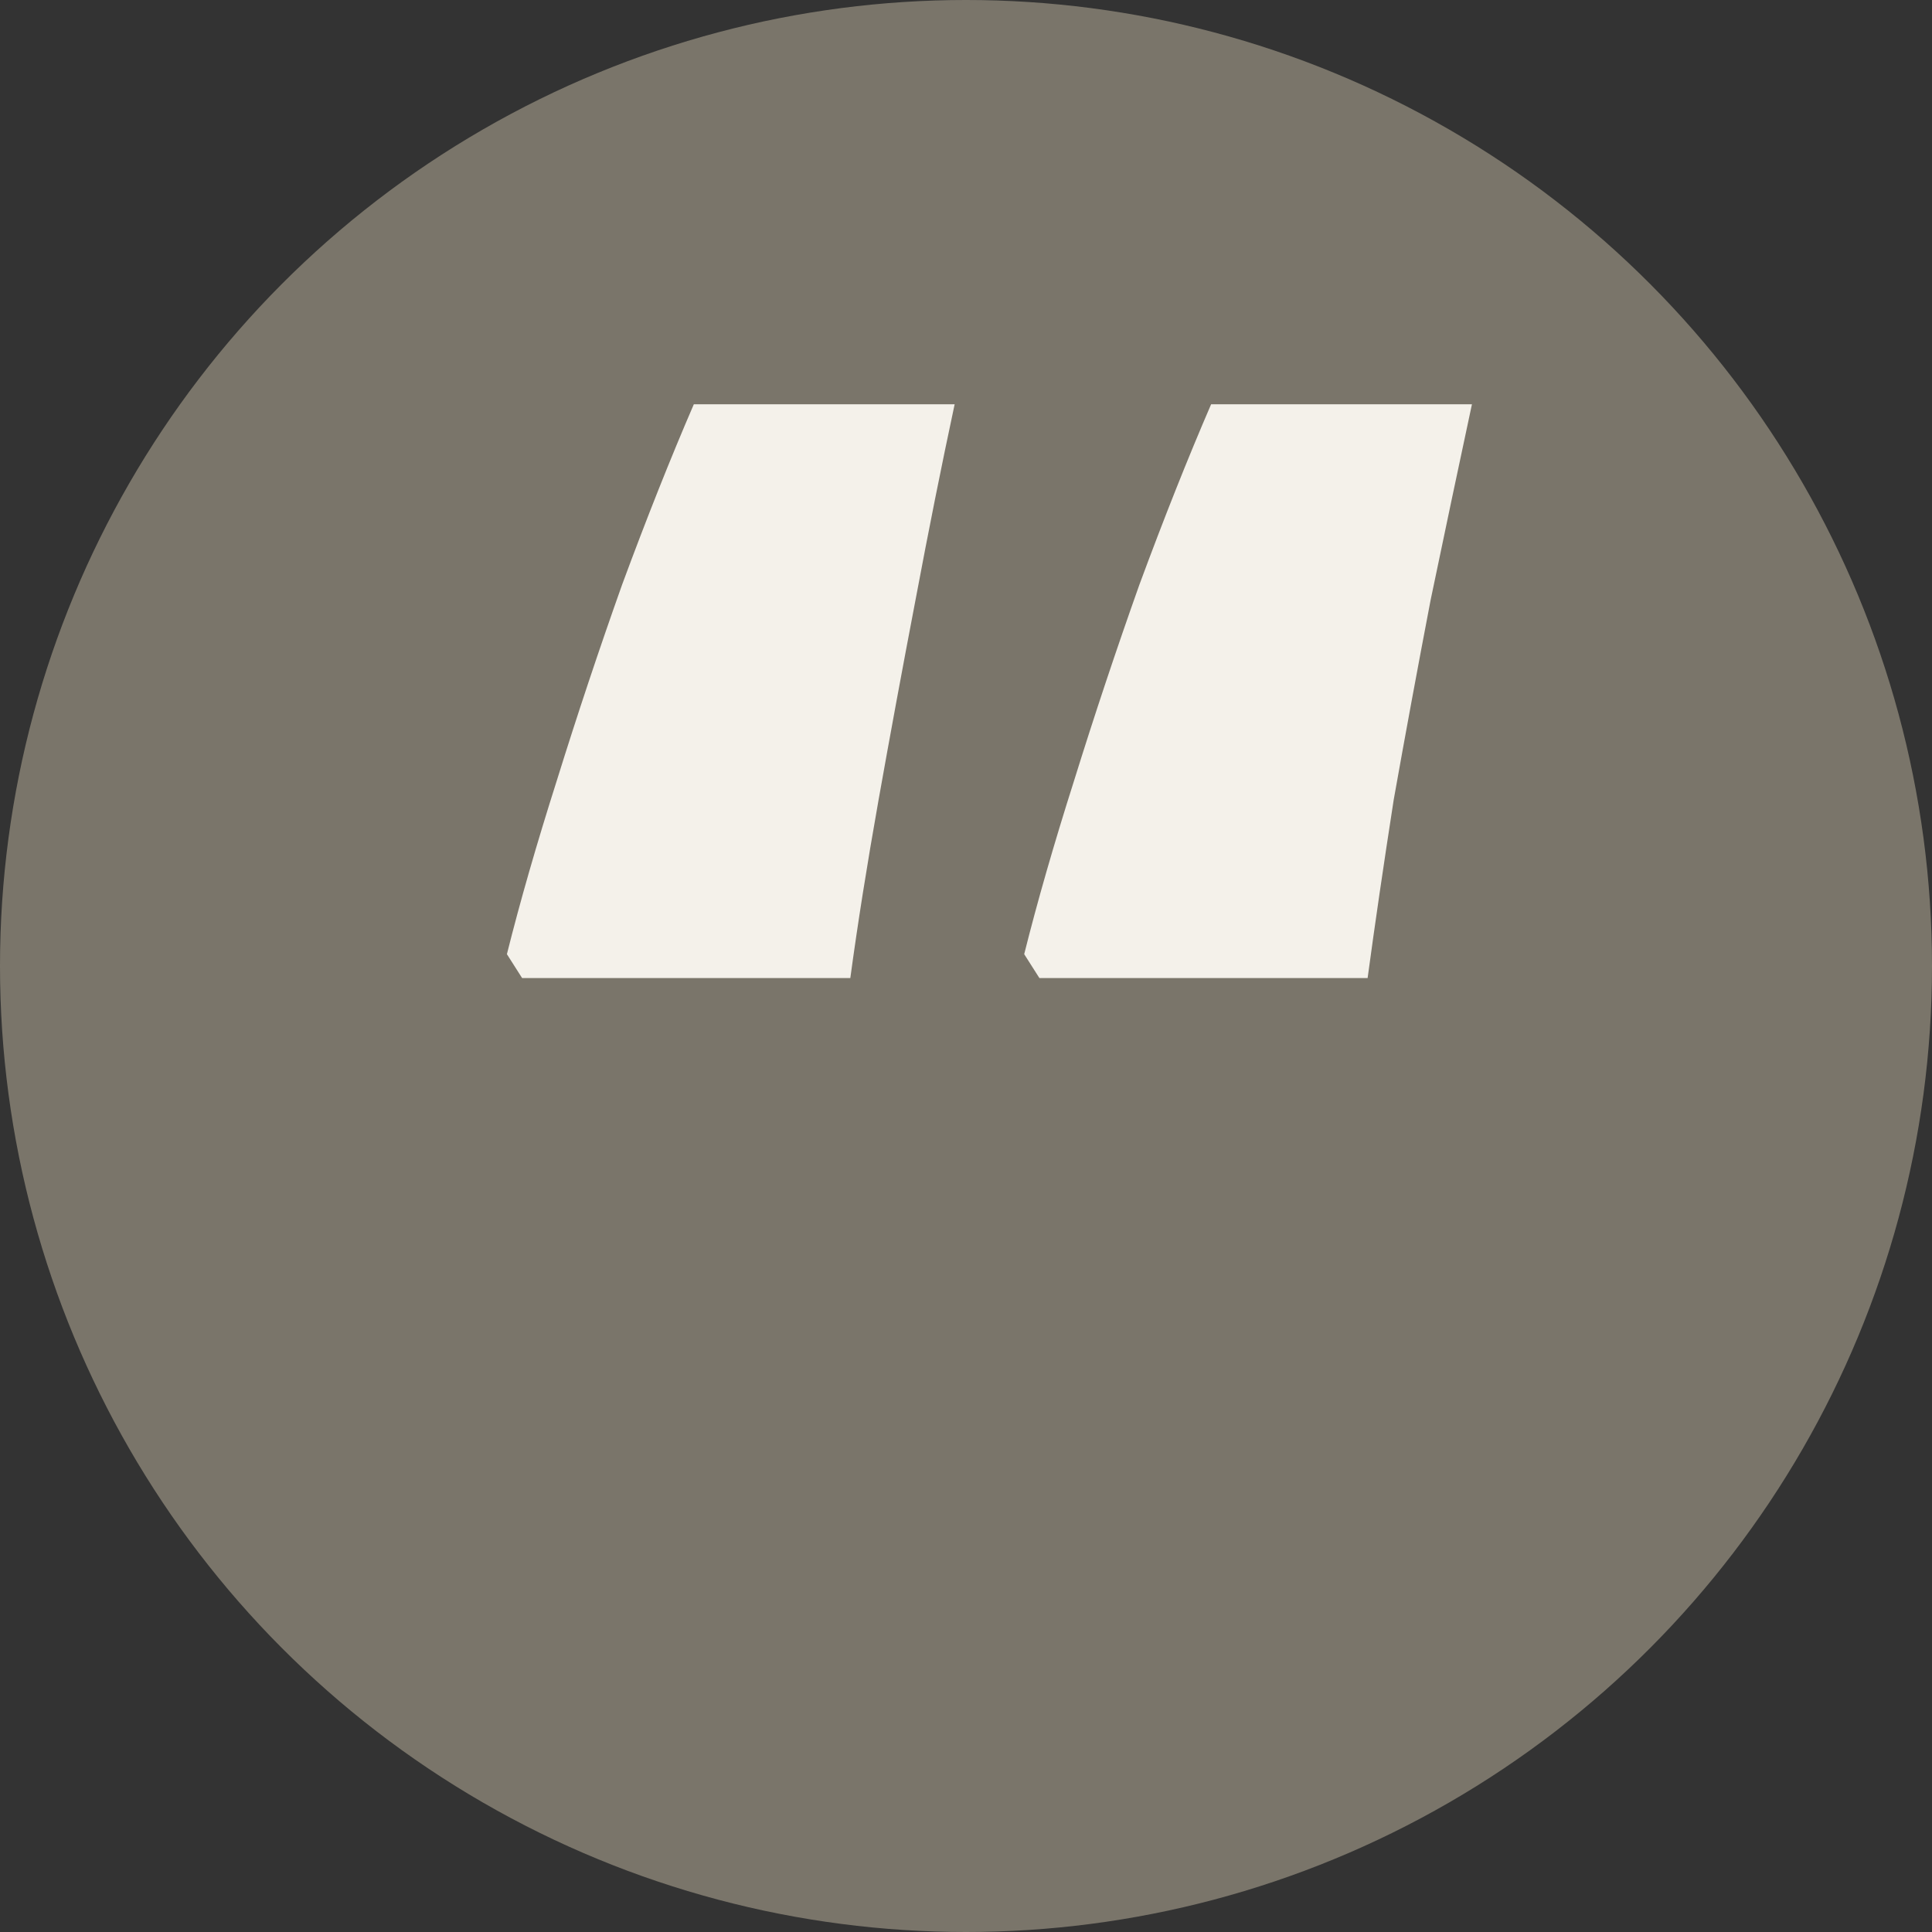
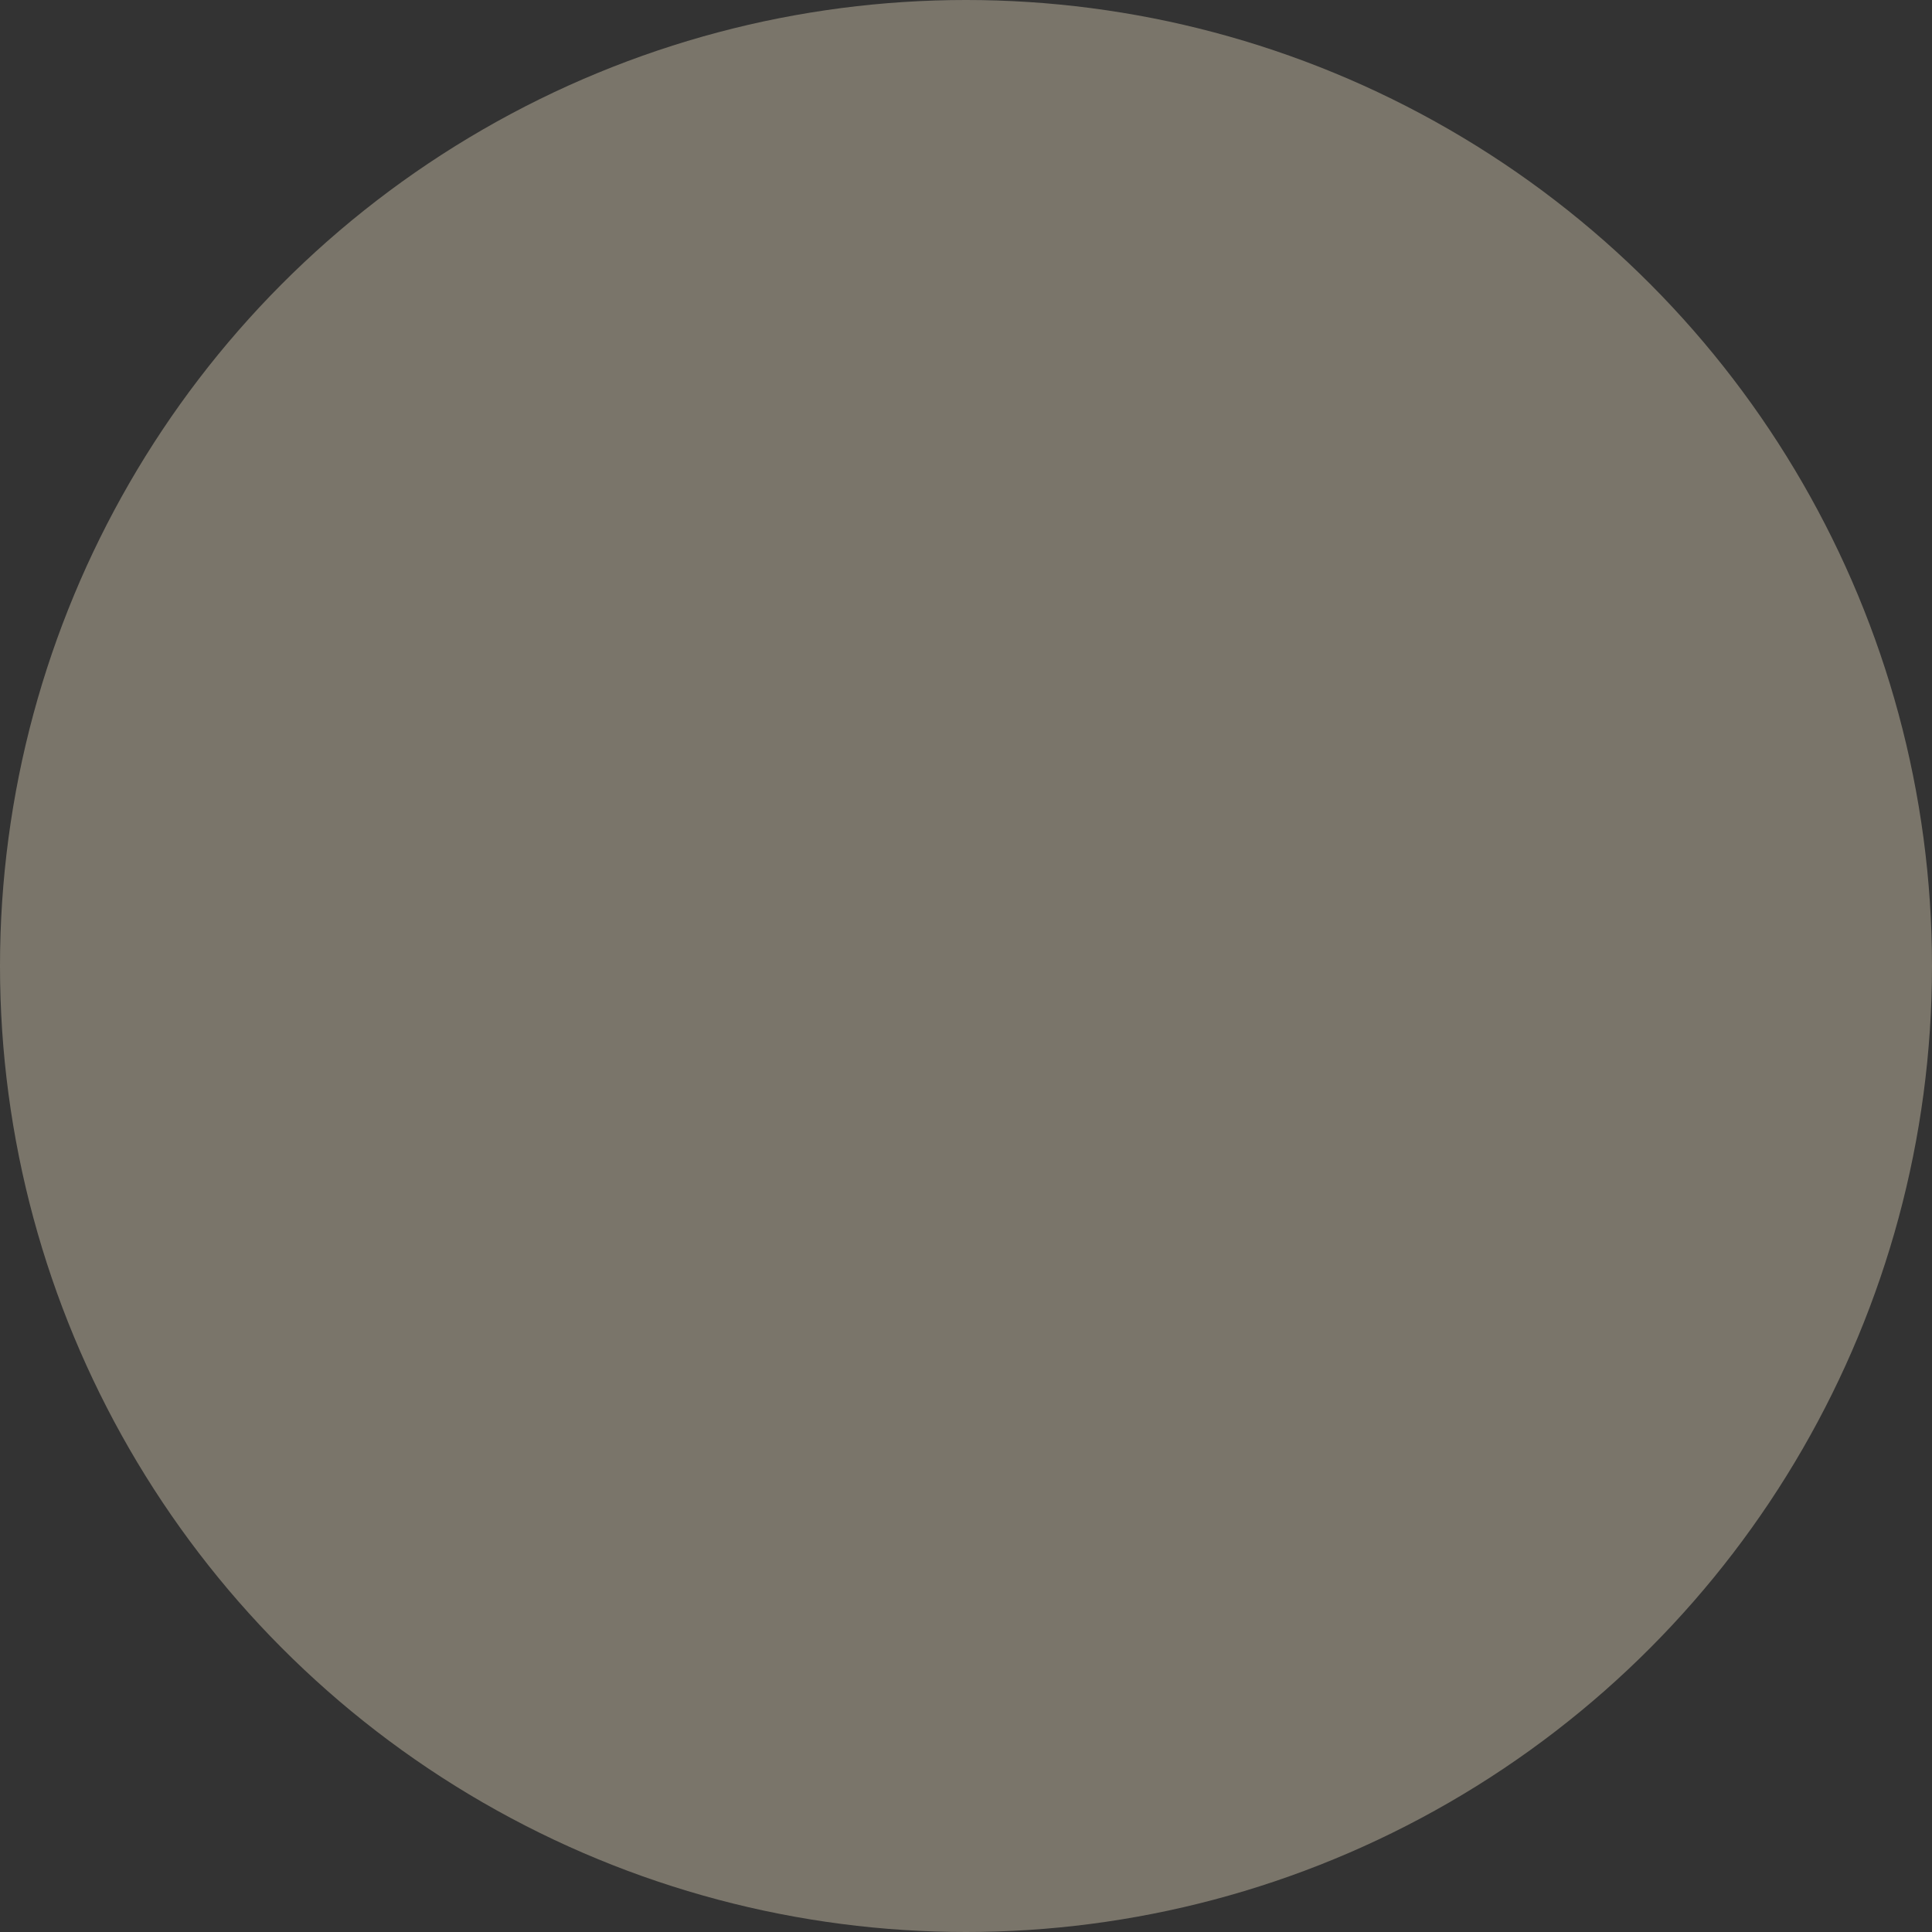
<svg xmlns="http://www.w3.org/2000/svg" fill="none" height="80" viewBox="0 0 80 80" width="80">
  <rect x="0" y="0" width="80" height="80" fill="#333333" stroke="none" />
  <circle cx="40" cy="40" fill="#7a756a" r="40" />
-   <path d="m60.95 16.74c-.54 2.52-1.11 5.22-1.71 8.1-.54 2.82-1.05 5.58-1.53 8.28-.42 2.7-.78 5.16-1.08 7.38h-13.59l-.63-.99c.54-2.16 1.23-4.56 2.07-7.2.84-2.7 1.74-5.4 2.7-8.1 1.02-2.76 2.01-5.25 2.97-7.47zm-21.42 0c-.54 2.52-1.08 5.22-1.62 8.1-.54 2.82-1.05 5.58-1.53 8.28s-.87 5.16-1.17 7.38h-13.59l-.63-.99c.54-2.16 1.23-4.56 2.07-7.2.84-2.7 1.74-5.4 2.7-8.1 1.02-2.76 2.01-5.25 2.97-7.47z" fill="#f4f1ea" />
</svg>